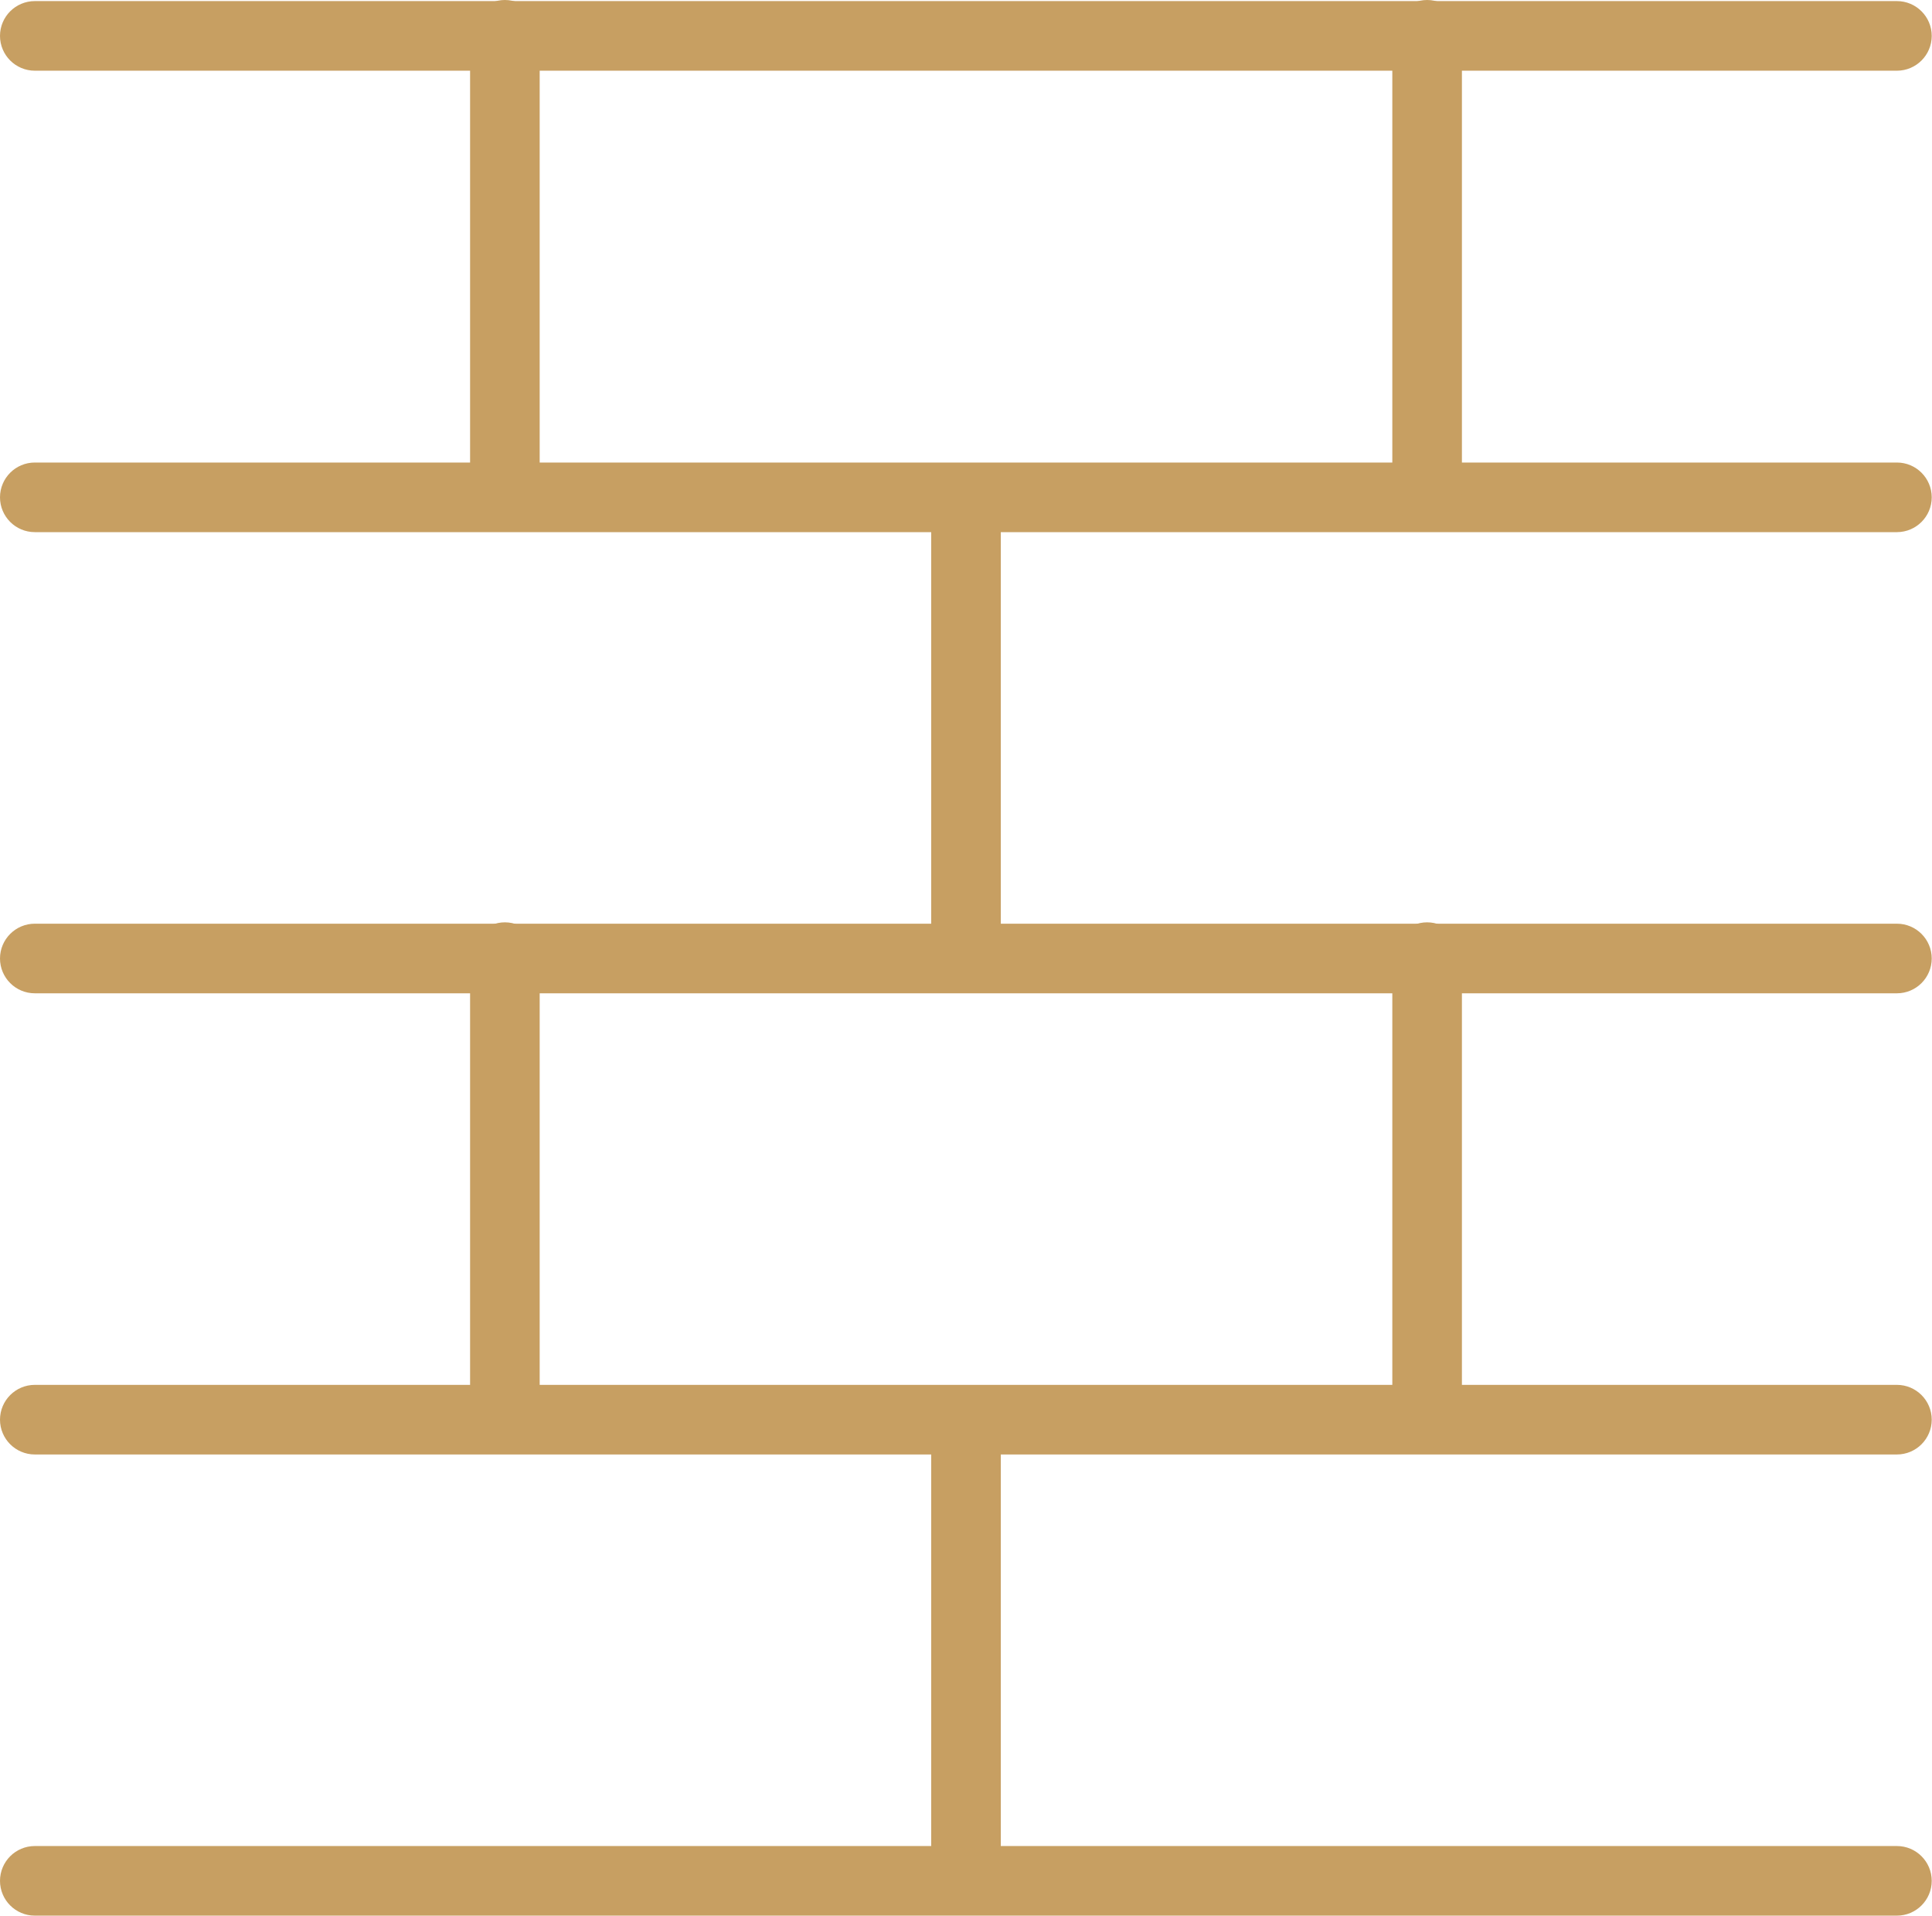
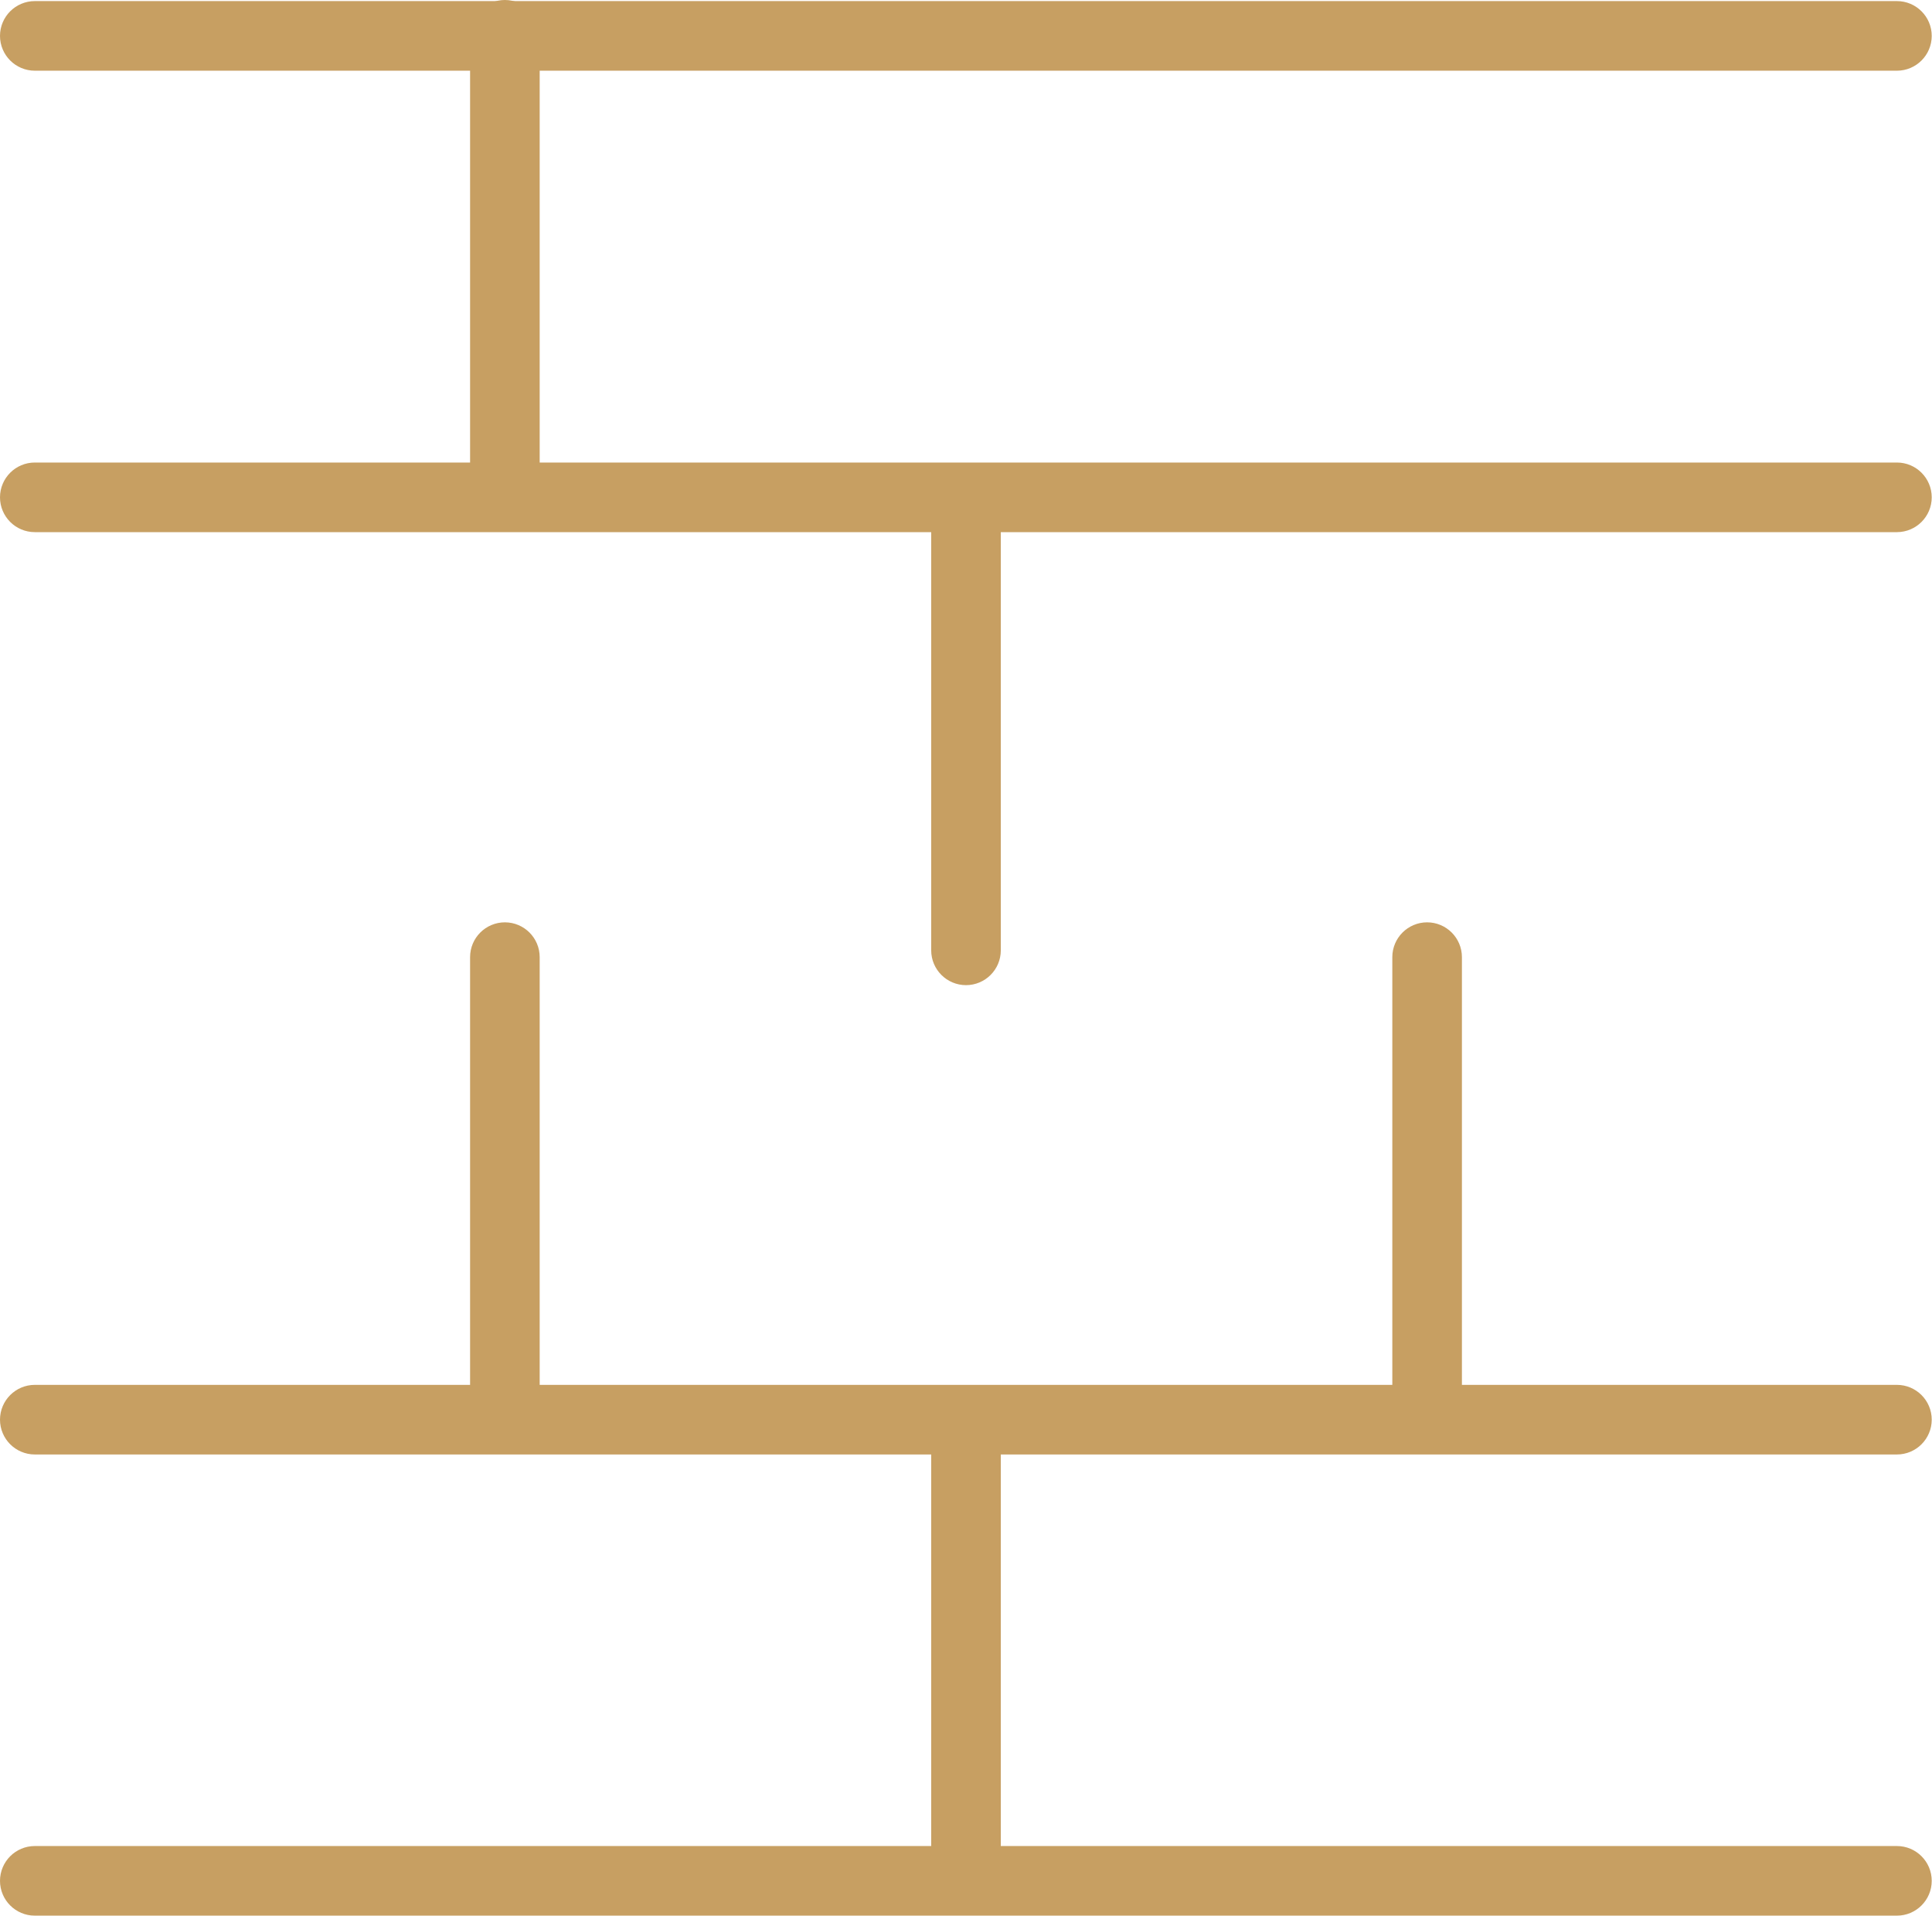
<svg xmlns="http://www.w3.org/2000/svg" id="_レイヤー_2" viewBox="0 0 71.06 70.45">
  <defs>
    <style>.cls-1{fill:#c79f62;stroke:#c79f62;stroke-miterlimit:10;}</style>
  </defs>
  <g id="_編集モード">
    <path class="cls-1" d="M69.78,2.1H1.28c-.43,0-.78-.35-.78-.78s.35-.78.78-.78h68.49c.43,0,.78.35.78.78s-.35.78-.78.78Z" />
    <path class="cls-1" d="M69.78,19.07H1.28c-.43,0-.78-.35-.78-.78s.35-.78.78-.78h68.49c.43,0,.78.35.78.78s-.35.78-.78.78Z" />
-     <path class="cls-1" d="M69.78,36.03H1.28c-.43,0-.78-.35-.78-.78s.35-.78.78-.78h68.49c.43,0,.78.35.78.78s-.35.78-.78.78Z" />
    <path class="cls-1" d="M69.78,52.99H1.28c-.43,0-.78-.35-.78-.78s.35-.78.78-.78h68.49c.43,0,.78.35.78.78s-.35.78-.78.78Z" />
    <path class="cls-1" d="M69.78,69.95H1.28c-.43,0-.78-.35-.78-.78s.35-.78.78-.78h68.49c.43,0,.78.35.78.78s-.35.78-.78.78Z" />
    <path class="cls-1" d="M18.57,18.83c-.43,0-.78-.35-.78-.78V1.28c0-.43.35-.78.78-.78s.78.35.78.78v16.77c0,.43-.35.78-.78.78Z" />
    <path class="cls-1" d="M35.53,35.73c-.43,0-.78-.35-.78-.78v-16.57c0-.43.35-.78.78-.78s.78.35.78.78v16.57c0,.43-.35.78-.78.78Z" />
-     <path class="cls-1" d="M52.49,18.83c-.43,0-.78-.35-.78-.78V1.28c0-.43.35-.78.78-.78s.78.35.78.78v16.77c0,.43-.35.78-.78.78Z" />
    <path class="cls-1" d="M18.57,52.75c-.43,0-.78-.35-.78-.78v-16.77c0-.43.35-.78.78-.78s.78.35.78.78v16.77c0,.43-.35.78-.78.78Z" />
    <path class="cls-1" d="M35.53,69.66c-.43,0-.78-.35-.78-.78v-16.57c0-.43.35-.78.78-.78s.78.35.78.78v16.57c0,.43-.35.78-.78.78Z" />
    <path class="cls-1" d="M52.49,52.75c-.43,0-.78-.35-.78-.78v-16.77c0-.43.35-.78.78-.78s.78.35.78.78v16.77c0,.43-.35.78-.78.78Z" />
  </g>
</svg>